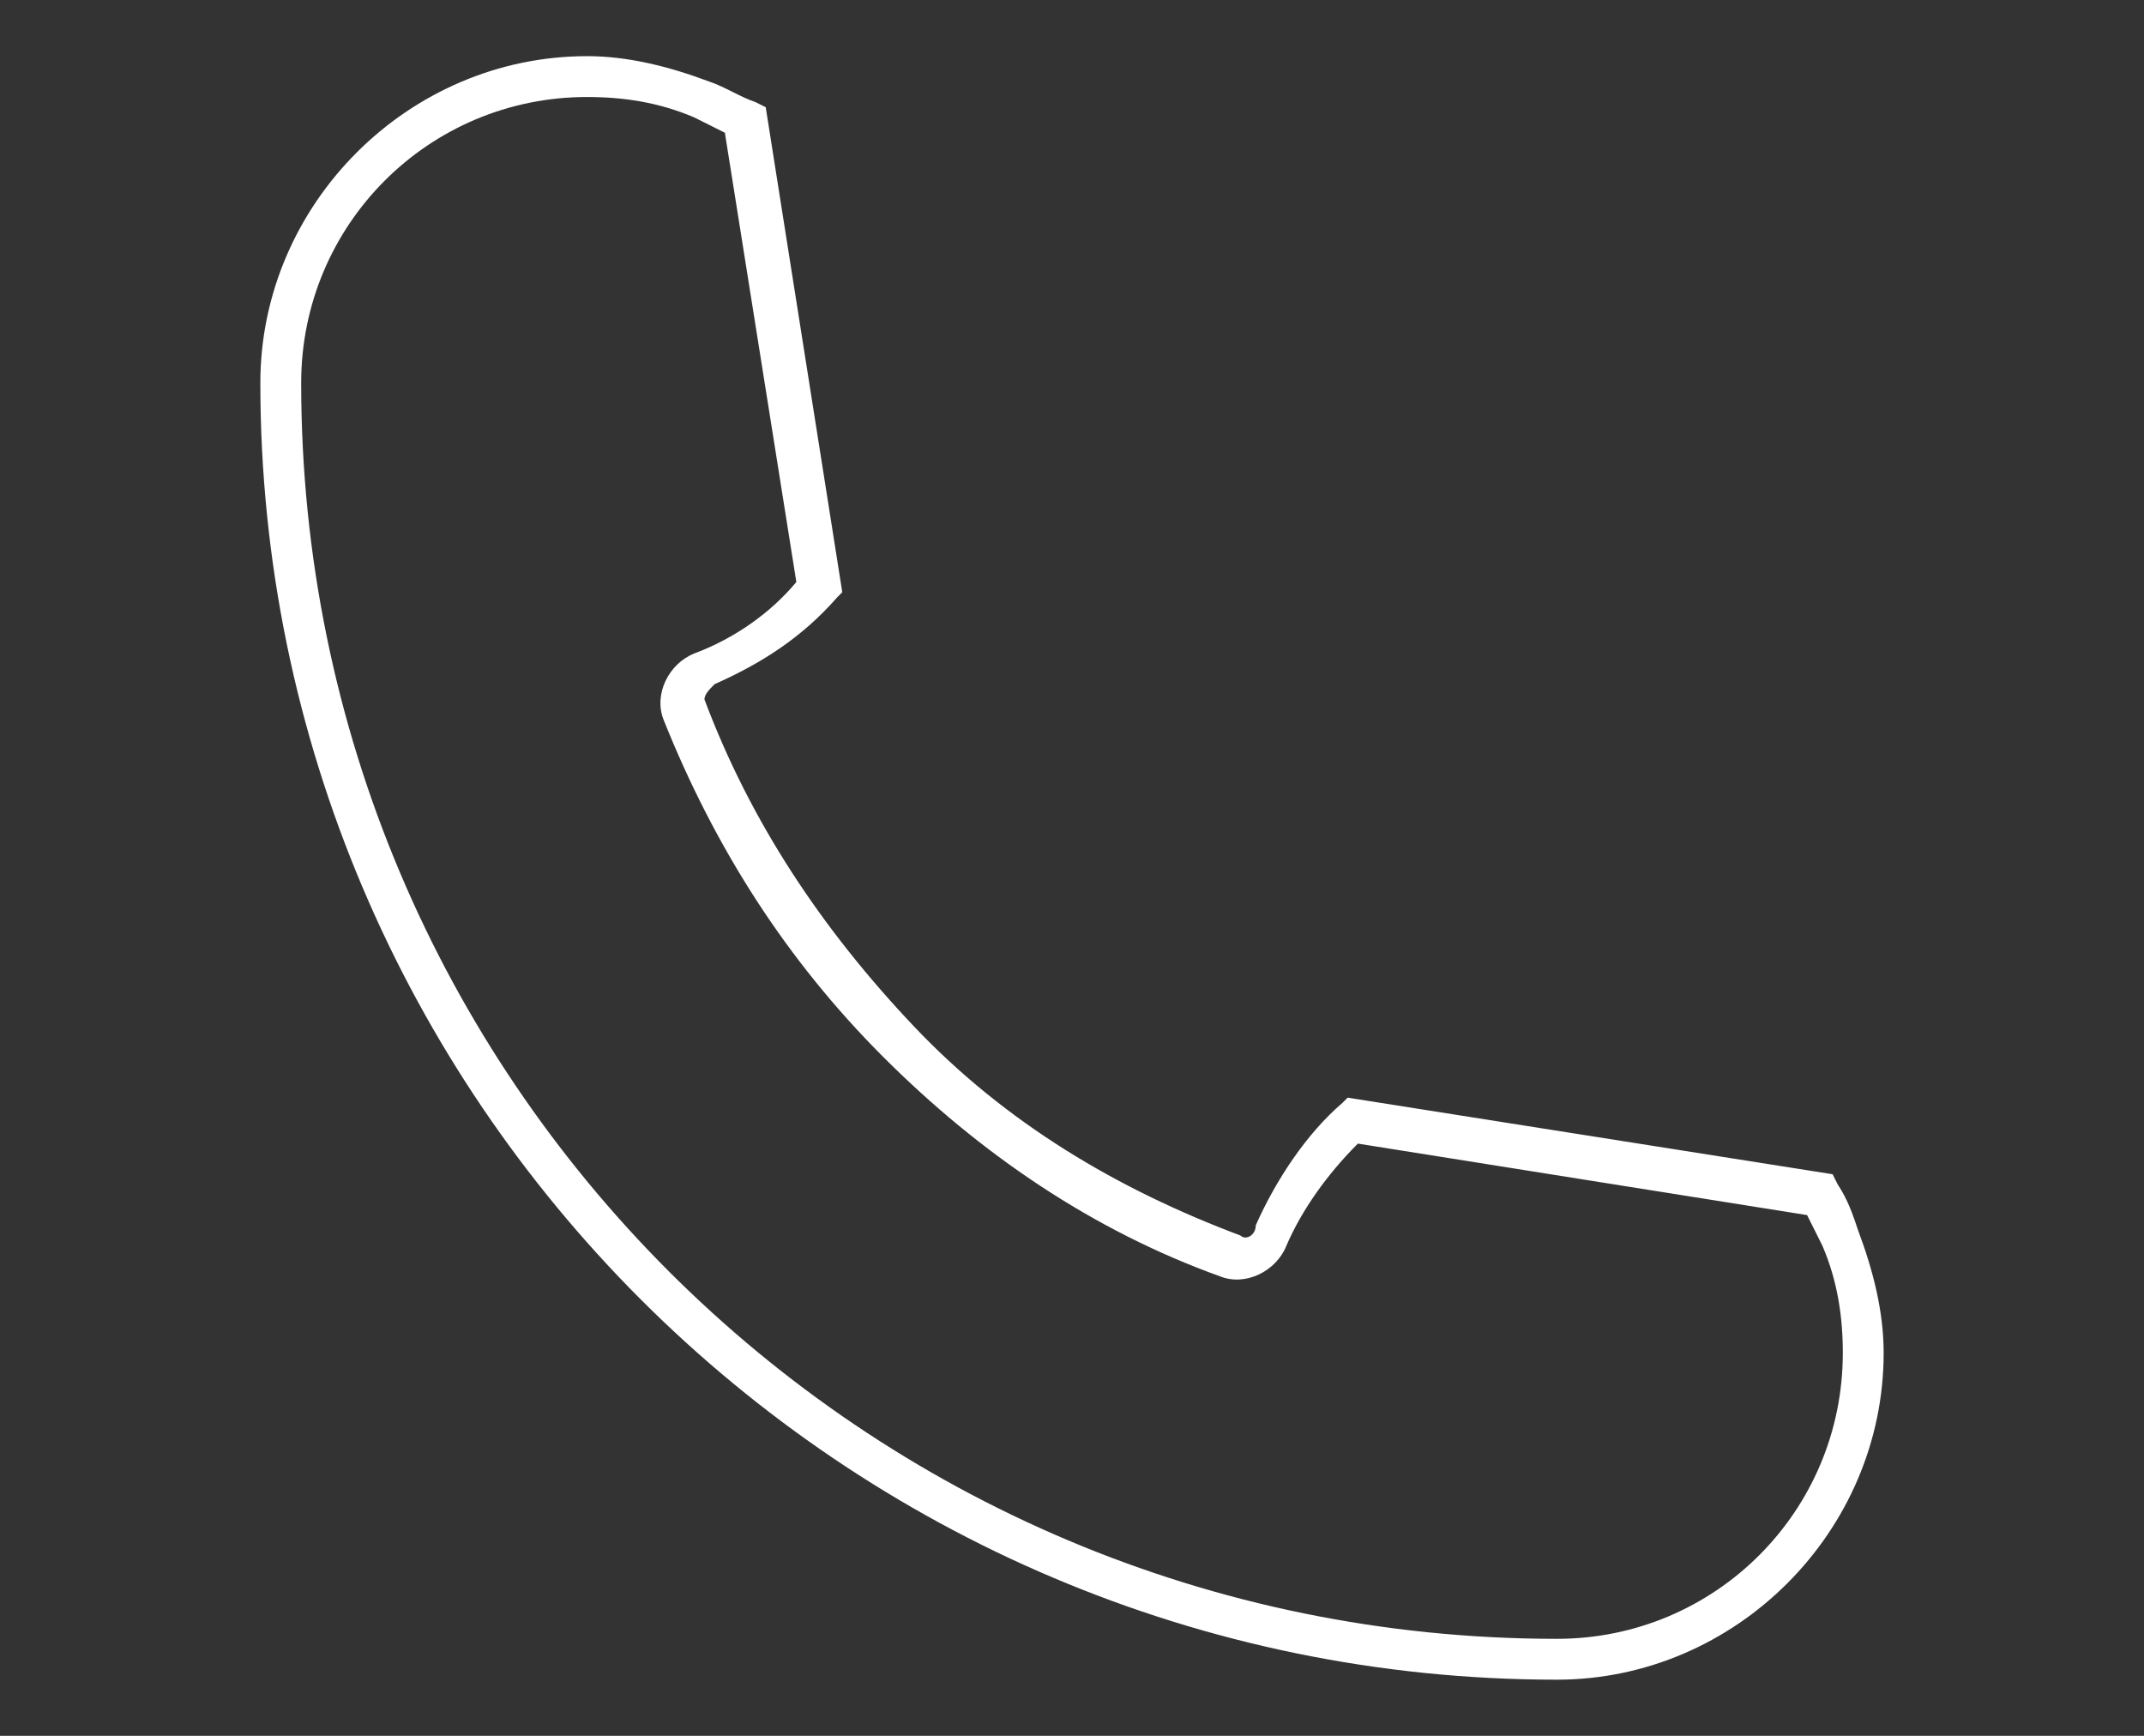
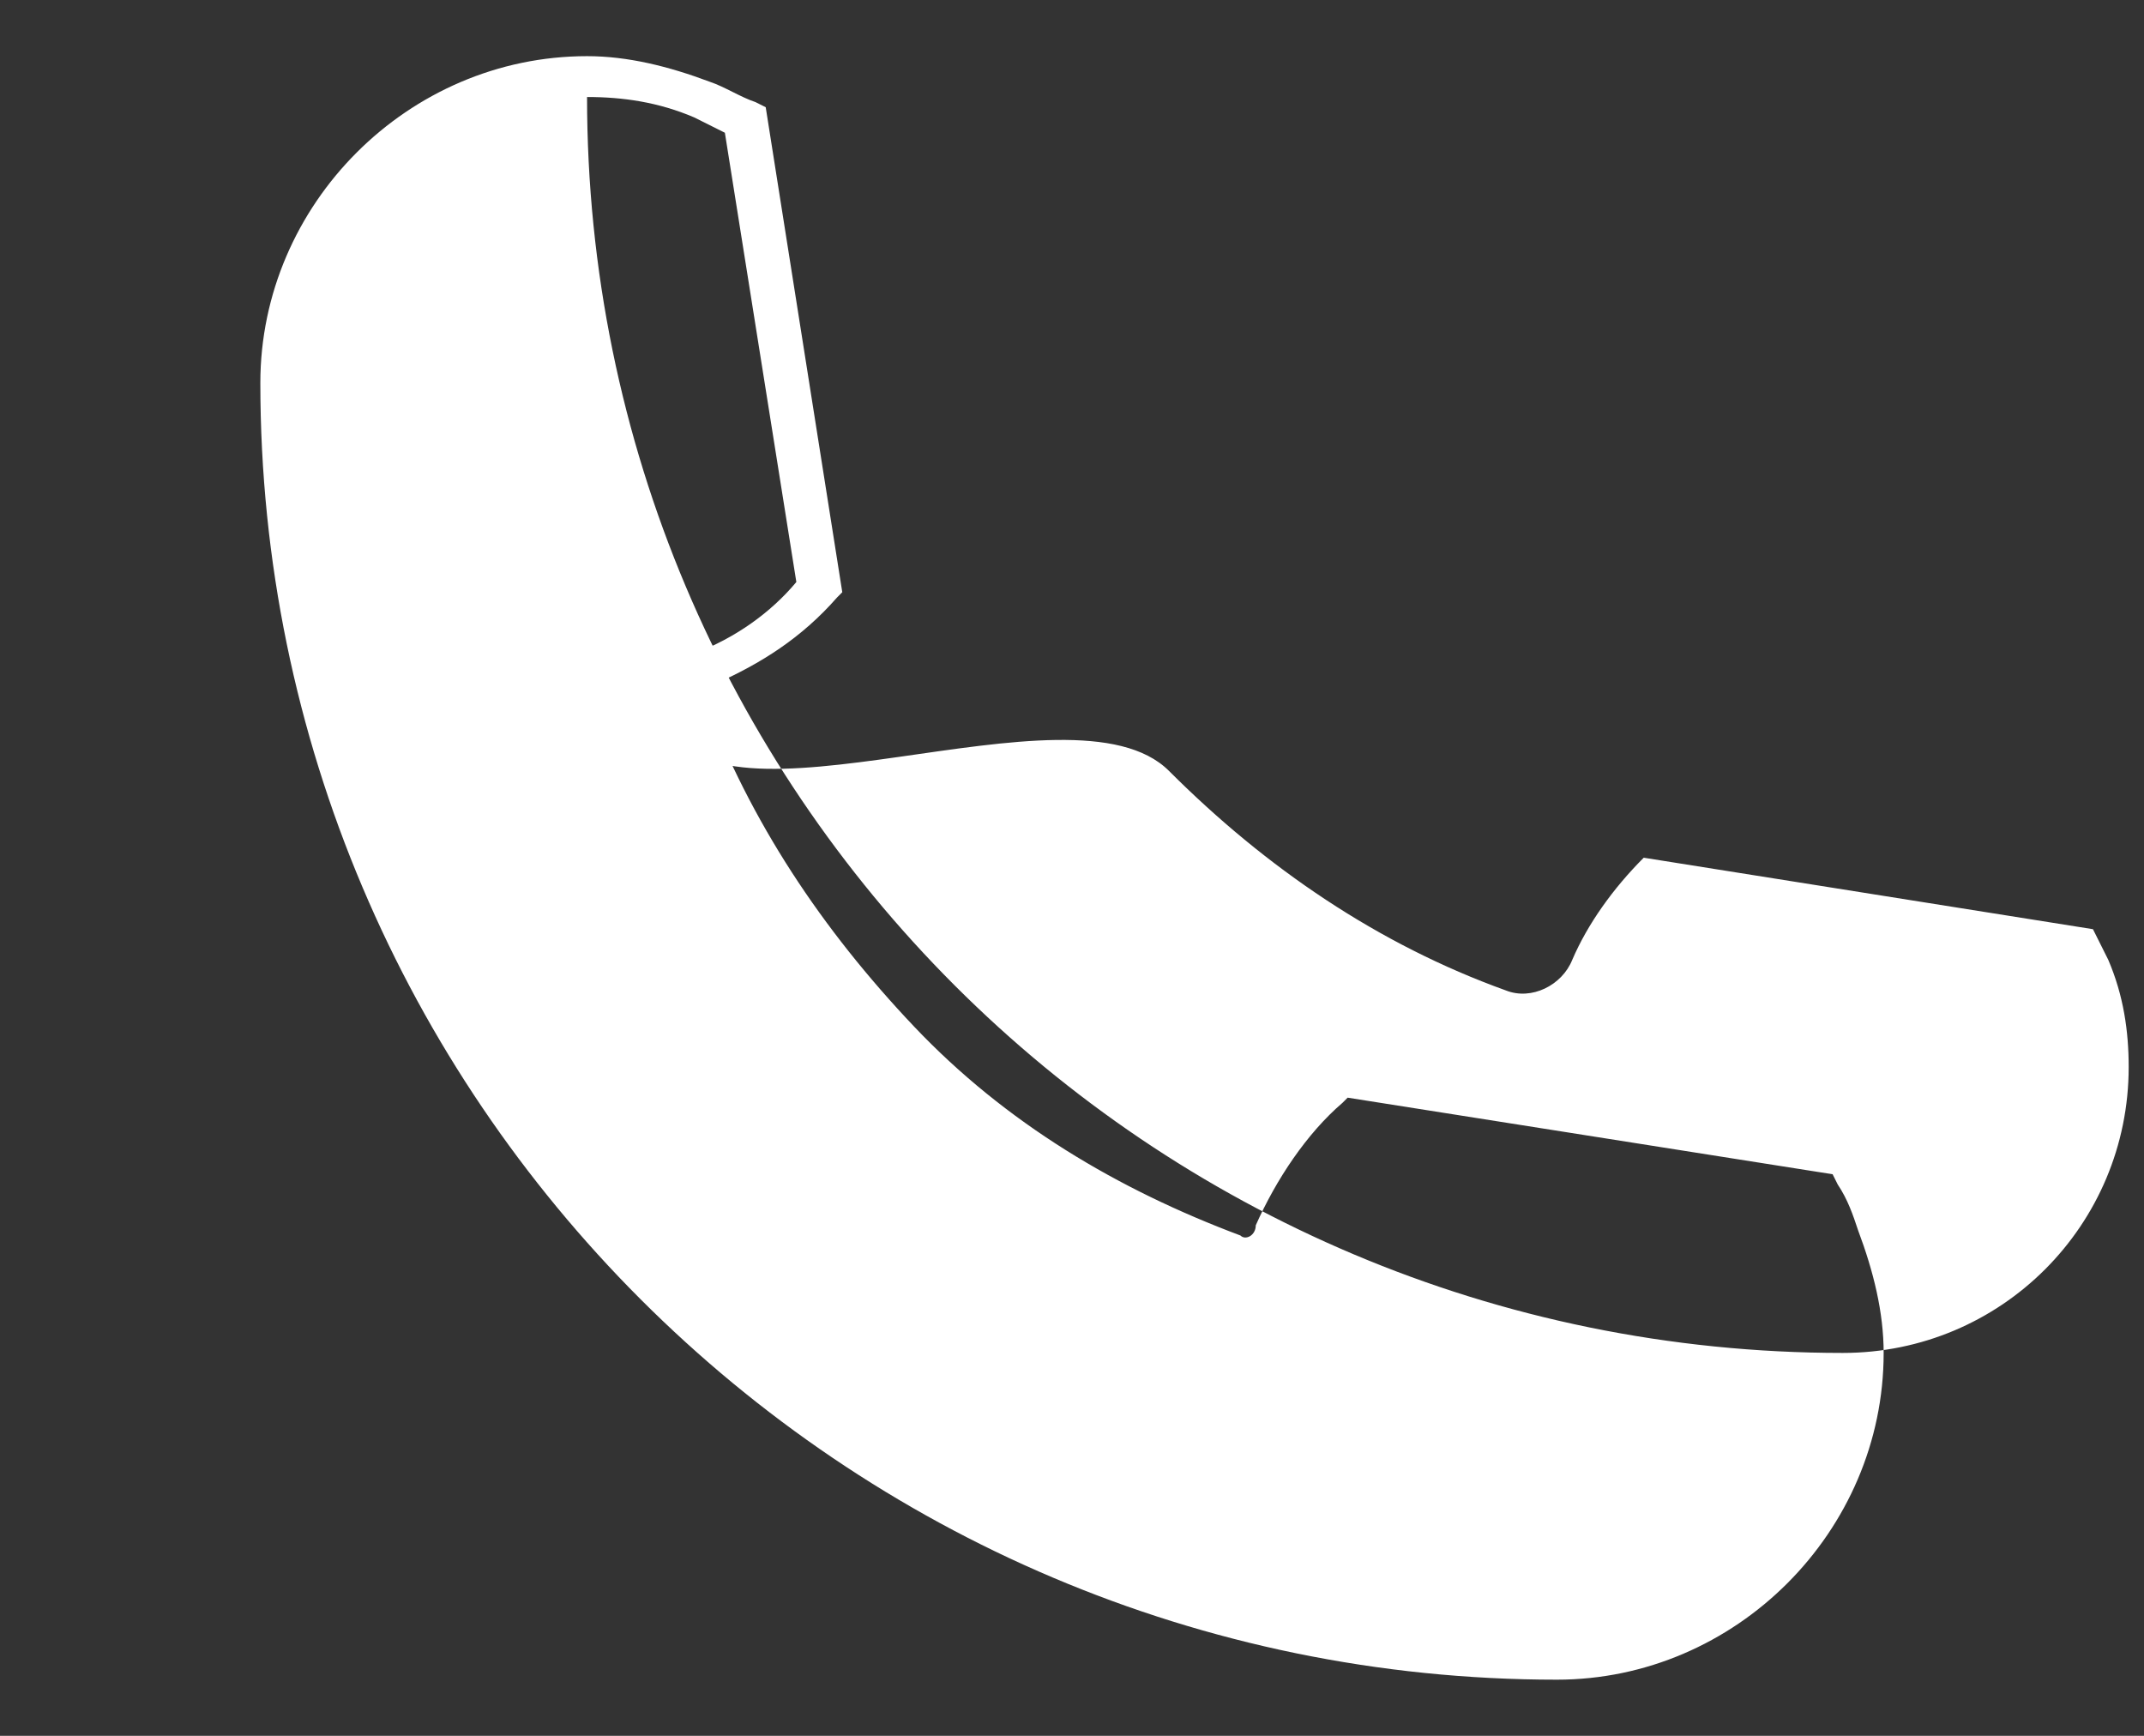
<svg xmlns="http://www.w3.org/2000/svg" version="1.1" id="Layer_1" x="0px" y="0px" width="42px" height="34px" viewBox="0 0 42 34" style="enable-background:new 0 0 42 34;" xml:space="preserve">
  <rect x="0" y="0" width="42" height="34" fill="#333333" stroke="none" />
  <g>
-     <path style="fill:#FFFFFF;" d="M30.5,32.9c-14,0-25.4-11.4-25.4-25.4C5.1,4,8,1.1,11.5,1.1c0.8,0,1.6,0.2,2.4,0.5   c0.3,0.1,0.6,0.3,0.9,0.4l0.2,0.1l1.5,9.5l-0.1,0.1c-0.7,0.8-1.5,1.3-2.4,1.7c-0.1,0.1-0.2,0.2-0.2,0.3c0.9,2.4,2.3,4.5,4.1,6.4   s4,3.2,6.4,4.1c0.1,0.1,0.3,0,0.3-0.2c0.4-0.9,1-1.8,1.7-2.4l0.1-0.1l9.5,1.5l0.1,0.2c0.2,0.3,0.3,0.6,0.4,0.9   c0.3,0.8,0.5,1.6,0.5,2.4C36.9,30,34,32.9,30.5,32.9z M11.5,1.9c-3.1,0-5.6,2.5-5.6,5.6c0,13.6,11,24.6,24.6,24.6   c3.1,0,5.6-2.5,5.6-5.6c0-0.7-0.1-1.4-0.4-2.1c-0.1-0.2-0.2-0.4-0.3-0.6l-8.8-1.4c-0.6,0.6-1.1,1.3-1.4,2c-0.2,0.5-0.8,0.8-1.3,0.6   c-2.5-0.9-4.7-2.4-6.6-4.3S14,16.6,13,14.1c-0.2-0.5,0.1-1.1,0.6-1.3c0.8-0.3,1.5-0.8,2-1.4l-1.4-8.8c-0.2-0.1-0.4-0.2-0.6-0.3   C12.9,2,12.2,1.9,11.5,1.9z" />
+     <path style="fill:#FFFFFF;" d="M30.5,32.9c-14,0-25.4-11.4-25.4-25.4C5.1,4,8,1.1,11.5,1.1c0.8,0,1.6,0.2,2.4,0.5   c0.3,0.1,0.6,0.3,0.9,0.4l0.2,0.1l1.5,9.5l-0.1,0.1c-0.7,0.8-1.5,1.3-2.4,1.7c-0.1,0.1-0.2,0.2-0.2,0.3c0.9,2.4,2.3,4.5,4.1,6.4   s4,3.2,6.4,4.1c0.1,0.1,0.3,0,0.3-0.2c0.4-0.9,1-1.8,1.7-2.4l0.1-0.1l9.5,1.5l0.1,0.2c0.2,0.3,0.3,0.6,0.4,0.9   c0.3,0.8,0.5,1.6,0.5,2.4C36.9,30,34,32.9,30.5,32.9z M11.5,1.9c0,13.6,11,24.6,24.6,24.6   c3.1,0,5.6-2.5,5.6-5.6c0-0.7-0.1-1.4-0.4-2.1c-0.1-0.2-0.2-0.4-0.3-0.6l-8.8-1.4c-0.6,0.6-1.1,1.3-1.4,2c-0.2,0.5-0.8,0.8-1.3,0.6   c-2.5-0.9-4.7-2.4-6.6-4.3S14,16.6,13,14.1c-0.2-0.5,0.1-1.1,0.6-1.3c0.8-0.3,1.5-0.8,2-1.4l-1.4-8.8c-0.2-0.1-0.4-0.2-0.6-0.3   C12.9,2,12.2,1.9,11.5,1.9z" />
  </g>
</svg>